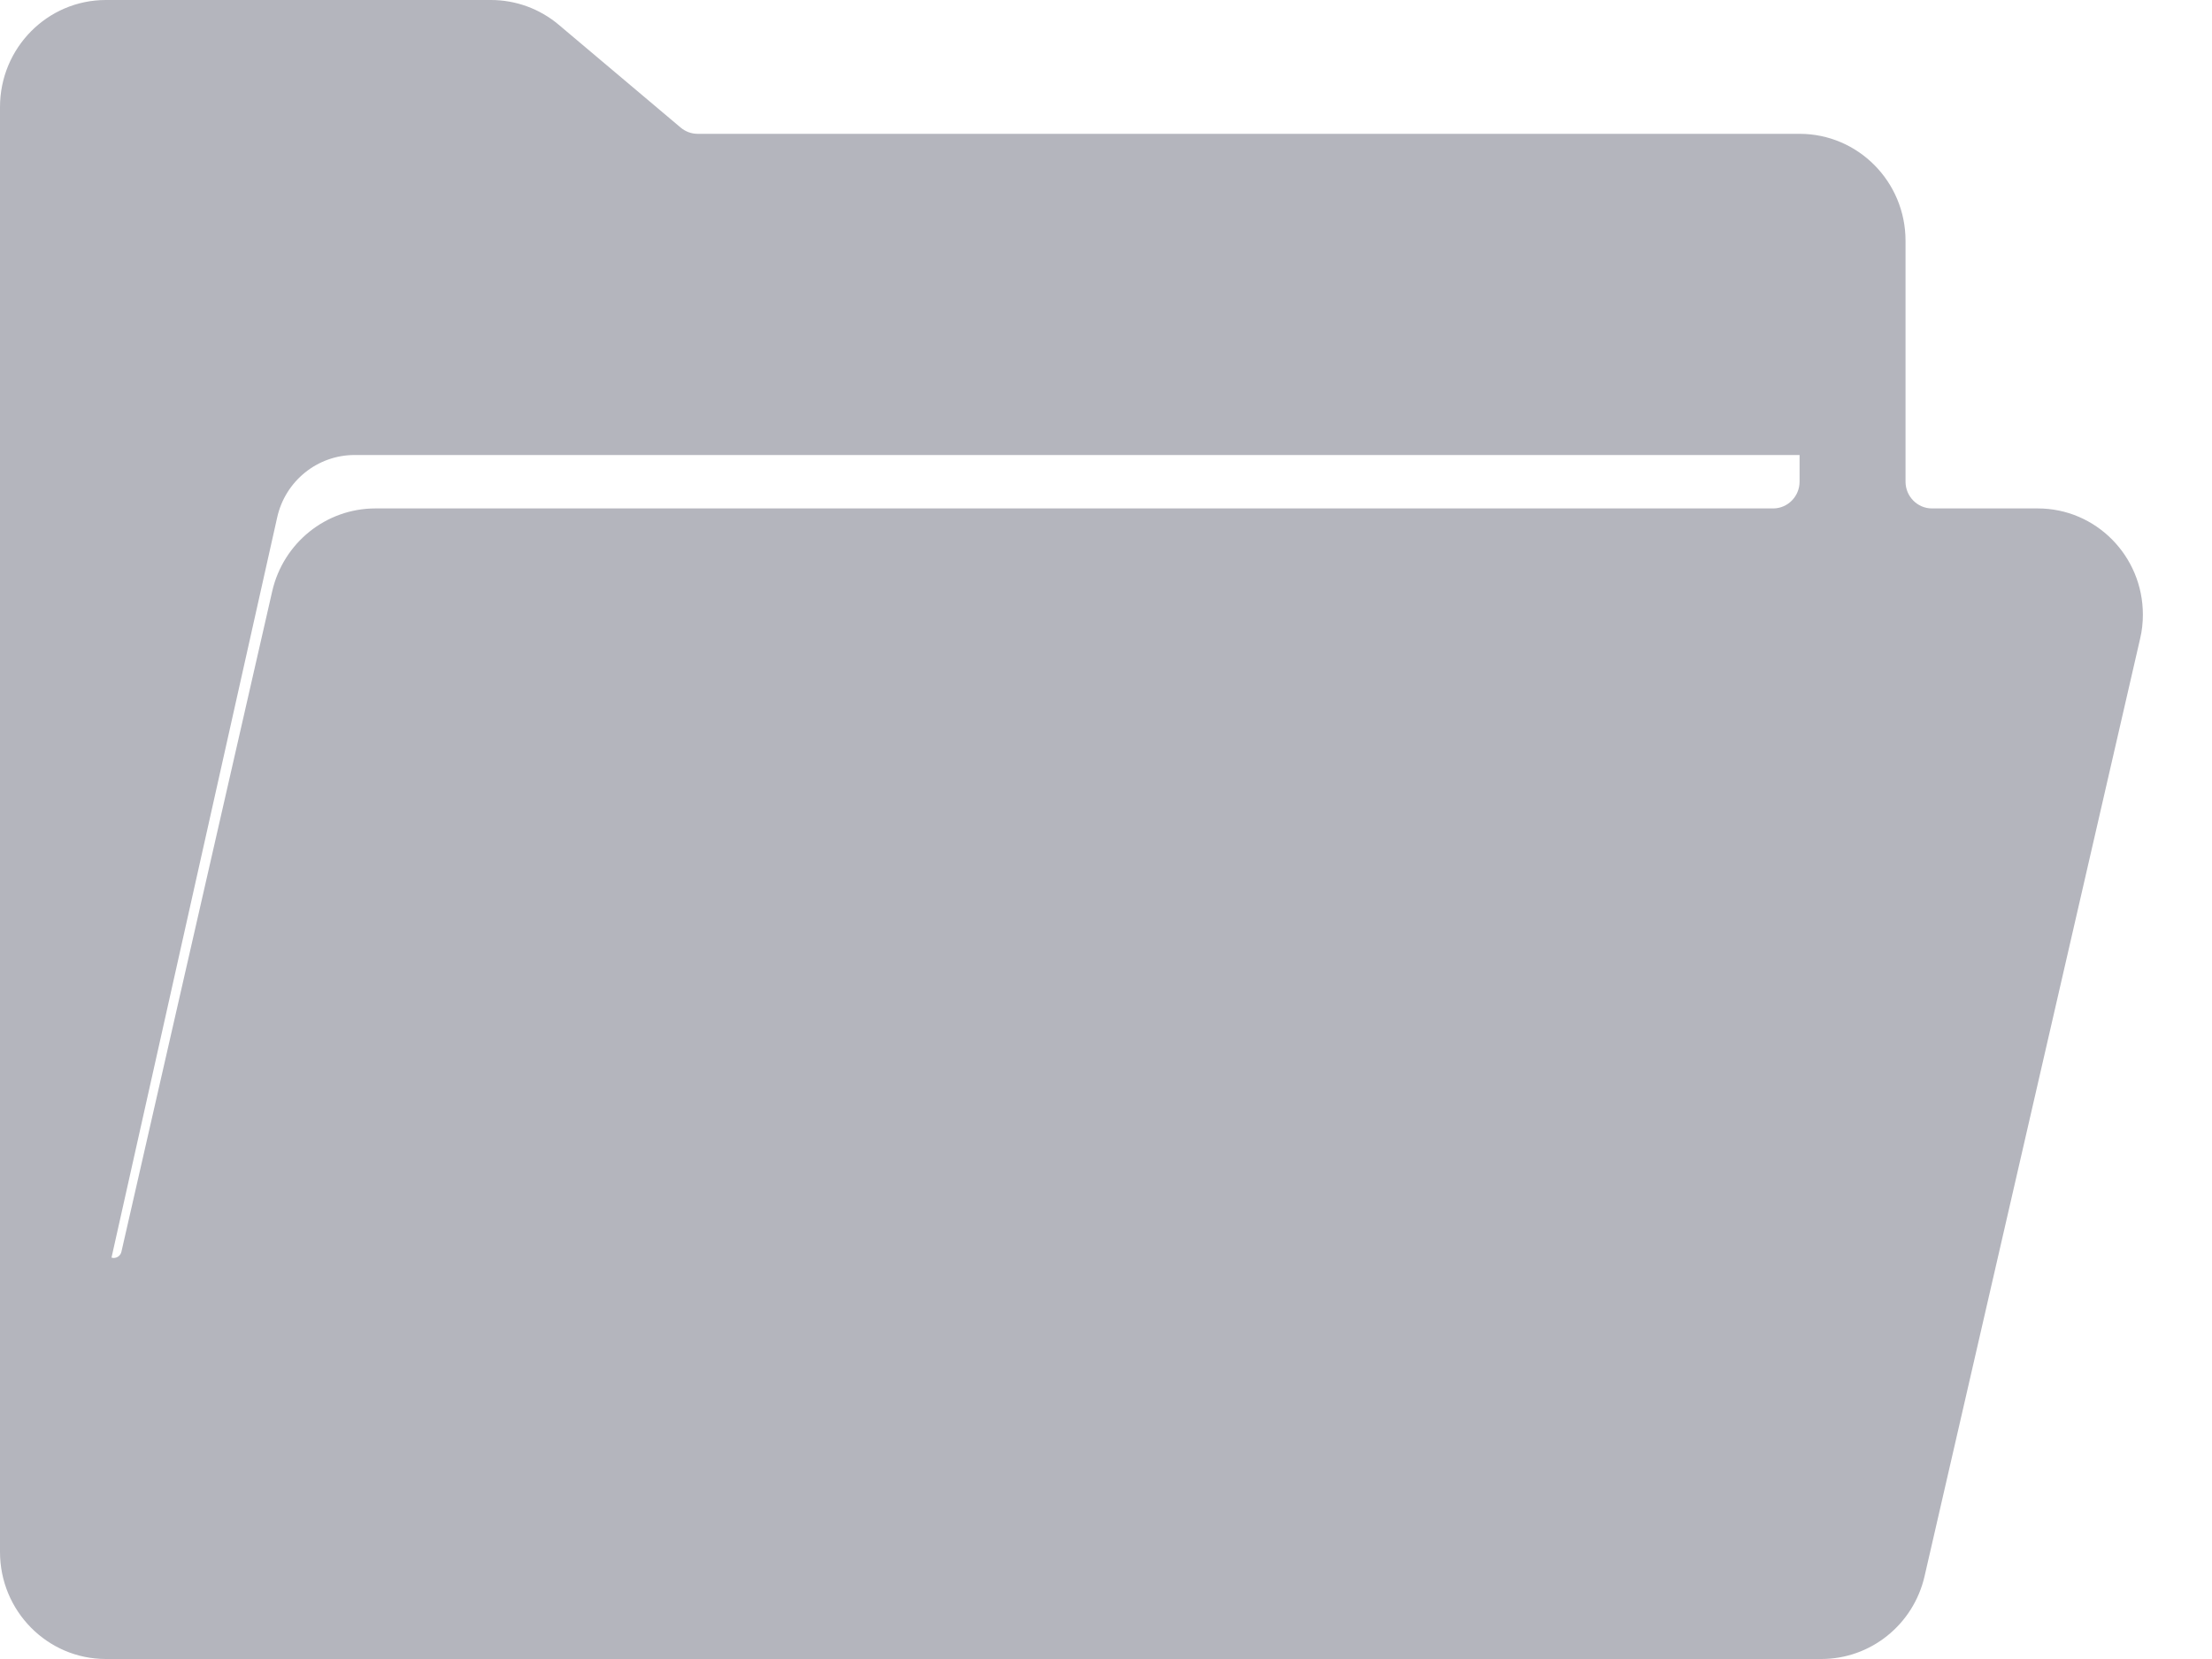
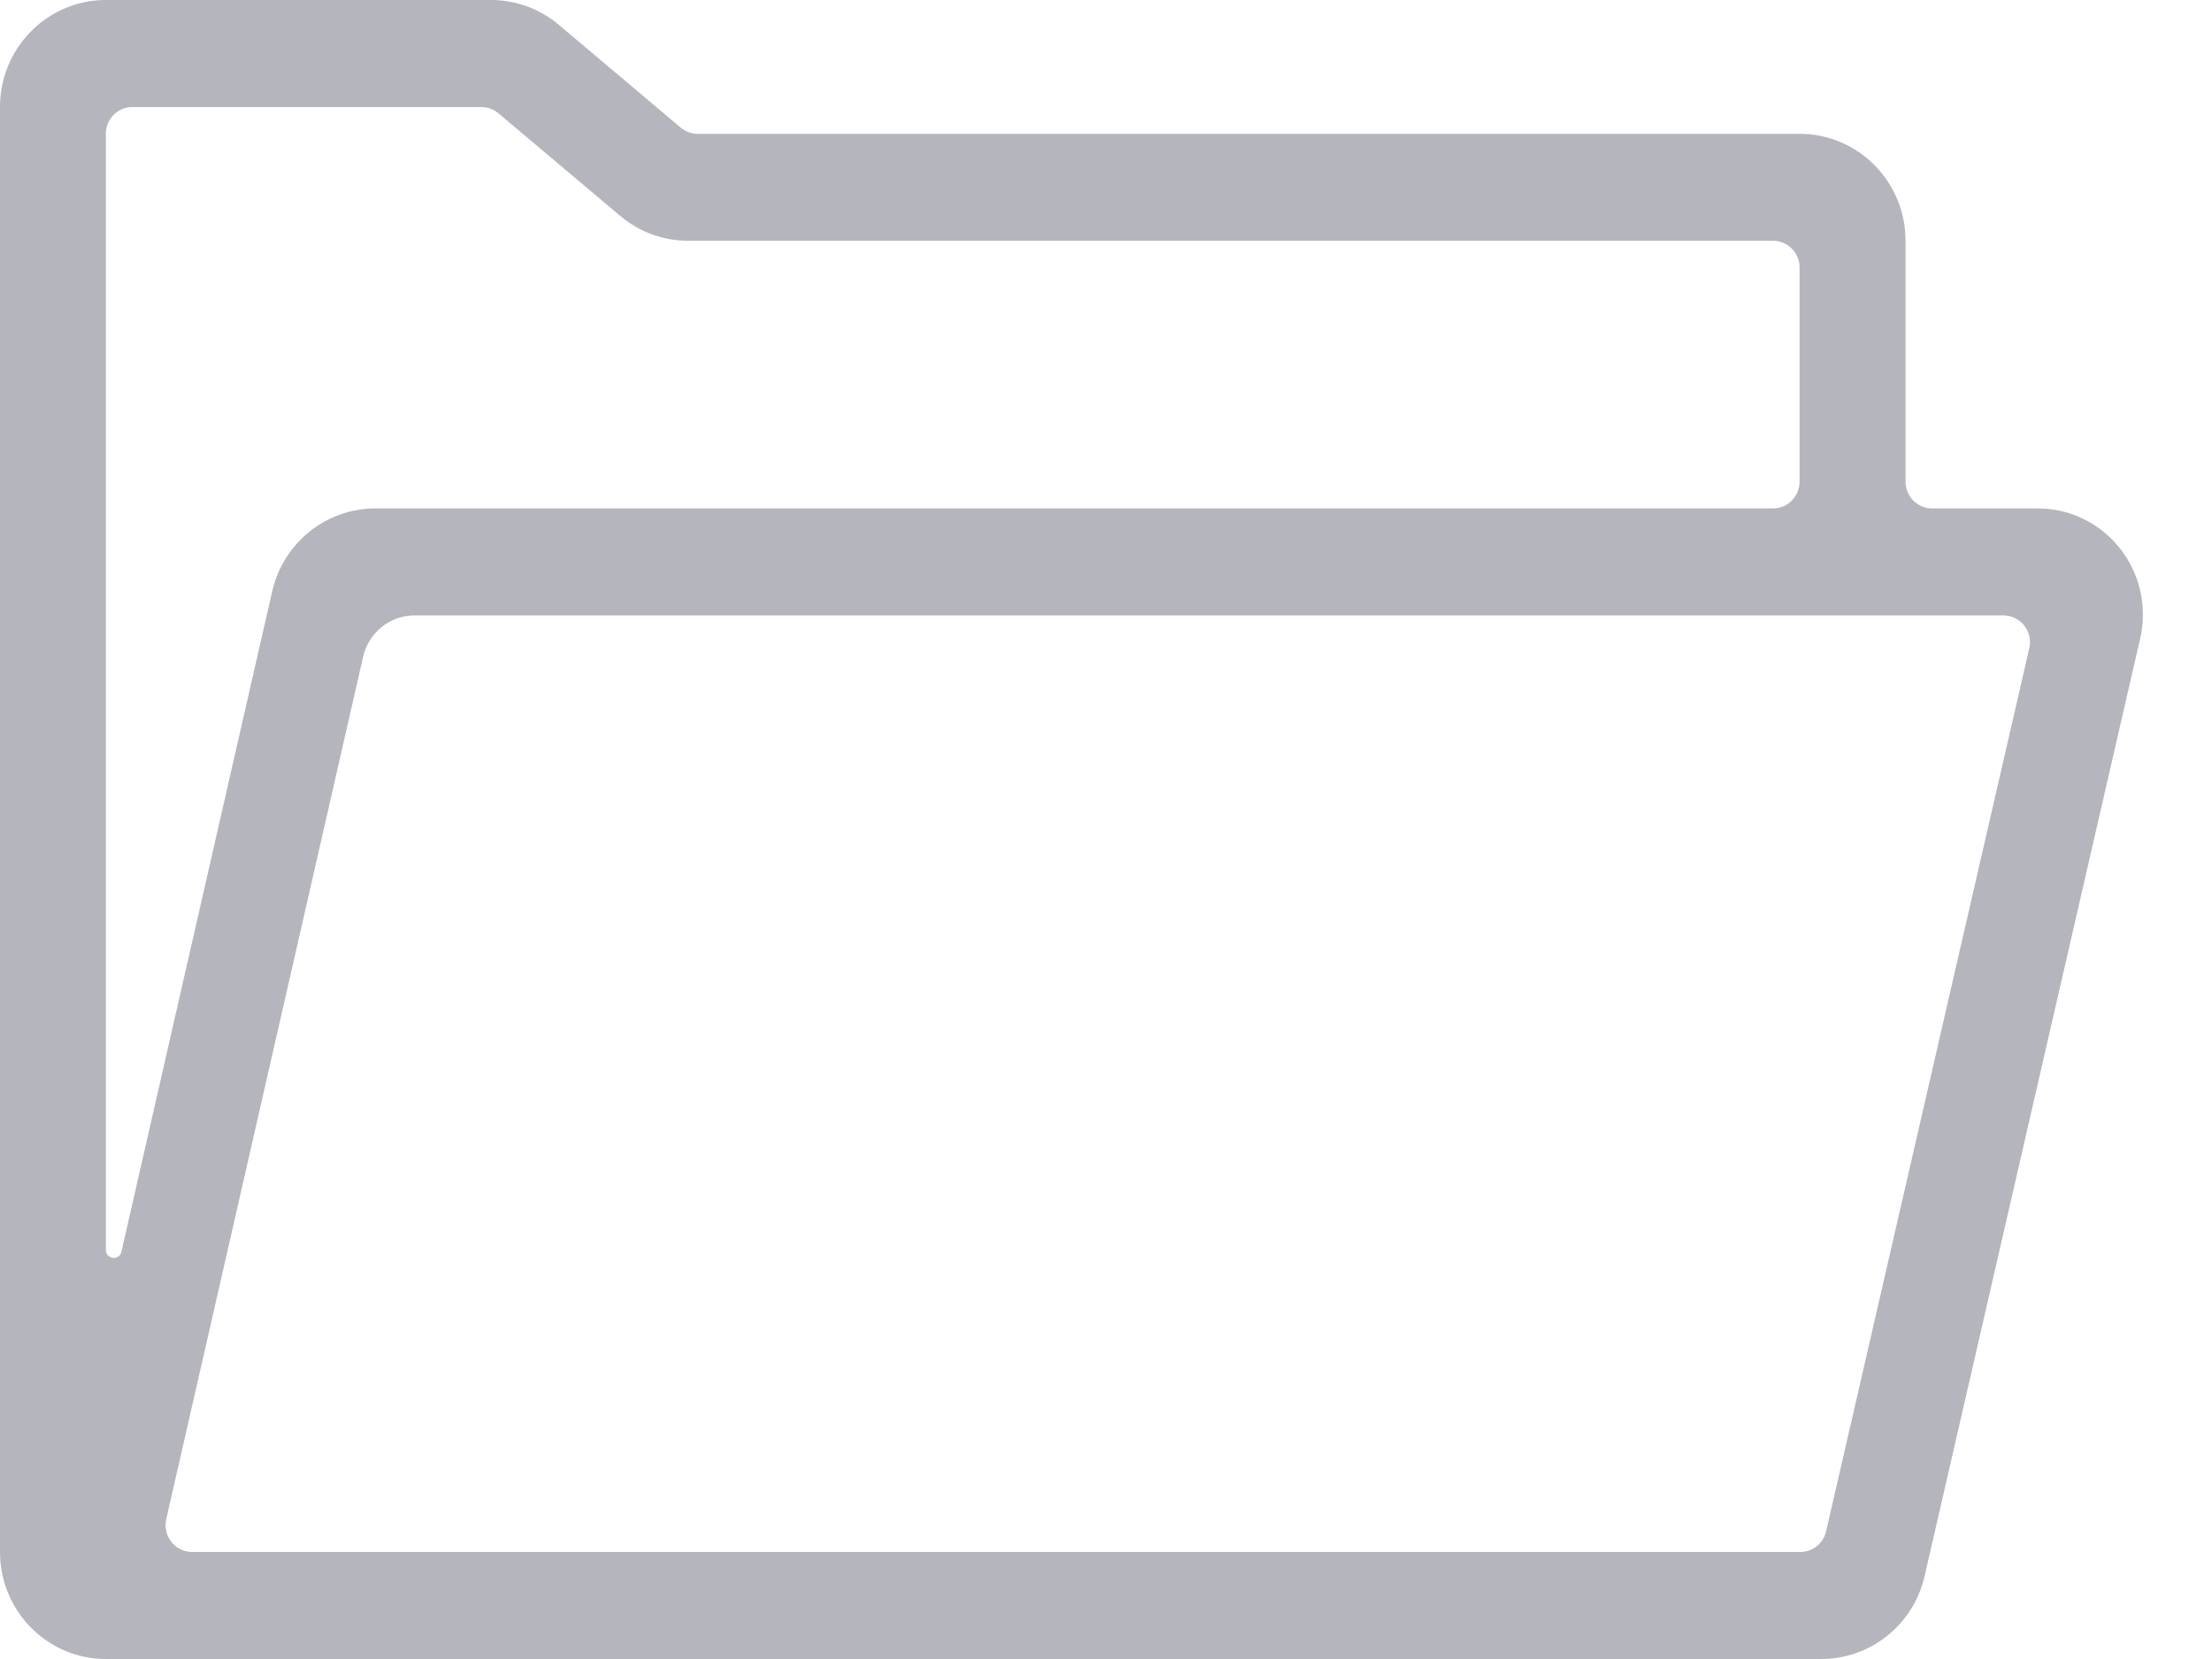
<svg xmlns="http://www.w3.org/2000/svg" fill="none" height="100%" overflow="visible" preserveAspectRatio="none" style="display: block;" viewBox="0 0 20 15" width="100%">
  <g id="Frame 2609716">
    <g id="Group">
      <g id="Group_2">
        <path d="M0.957 0H4.439C4.663 0 4.88 0.079 5.052 0.224L6.155 1.154C6.198 1.19 6.252 1.21 6.308 1.21H16.271C16.8 1.21 17.229 1.643 17.229 2.177V4.355C17.229 4.488 17.336 4.597 17.468 4.597H18.425C18.95 4.597 19.375 5.027 19.375 5.557C19.375 5.631 19.367 5.704 19.35 5.775L17.401 14.252C17.3 14.69 16.913 15 16.468 15H0.957C0.429 15 0 14.567 0 14.032V0.968C0 0.433 0.429 0 0.957 0ZM16.271 4.355V2.419C16.271 2.286 16.164 2.177 16.032 2.177H6.221C5.997 2.177 5.781 2.098 5.609 1.953L4.506 1.024C4.463 0.988 4.409 0.968 4.353 0.968H1.196C1.064 0.968 0.957 1.076 0.957 1.21L0.957 11.301C0.956 11.341 0.989 11.373 1.028 11.374C1.062 11.374 1.091 11.35 1.098 11.317L2.461 5.347C2.561 4.908 2.948 4.597 3.394 4.597H16.032C16.164 4.597 16.271 4.488 16.271 4.355ZM1.736 14.032H16.278C16.39 14.032 16.486 13.955 16.511 13.845L18.348 5.861C18.378 5.731 18.298 5.601 18.169 5.571C18.151 5.567 18.133 5.564 18.115 5.564L3.749 5.564C3.526 5.564 3.333 5.719 3.283 5.939L1.503 13.736C1.474 13.866 1.554 13.996 1.683 14.026C1.7 14.03 1.718 14.032 1.736 14.032Z" fill="#B4B5BD" id="Vector" />
      </g>
    </g>
    <g id="Group_3">
      <g id="Group_4">
-         <path d="M18.662 5.134L16.694 14.085C16.67 14.196 16.573 14.275 16.461 14.275H1.377C1.245 14.275 1.138 14.167 1.138 14.033C1.138 14.015 1.14 13.996 1.144 13.979L3.187 5.027C3.213 4.917 3.309 4.839 3.421 4.839H18.428C18.56 4.839 18.667 4.948 18.667 5.081C18.667 5.099 18.665 5.117 18.662 5.134ZM0.957 0.727H4.439C4.495 0.727 4.549 0.746 4.592 0.783L5.762 1.768C5.891 1.877 6.053 1.936 6.221 1.936H16.271C16.403 1.936 16.511 2.045 16.511 2.178V3.872C16.511 4.005 16.403 4.114 16.271 4.114H3.206C2.87 4.114 2.579 4.349 2.506 4.679L0.86 12.033C0.852 12.072 0.813 12.097 0.775 12.088C0.742 12.081 0.719 12.051 0.719 12.017L0.718 0.969C0.718 0.835 0.825 0.727 0.957 0.727C0.957 0.727 0.957 0.727 0.957 0.727Z" fill="#B4B5BD" id="Vector_2" />
-       </g>
+         </g>
    </g>
  </g>
</svg>